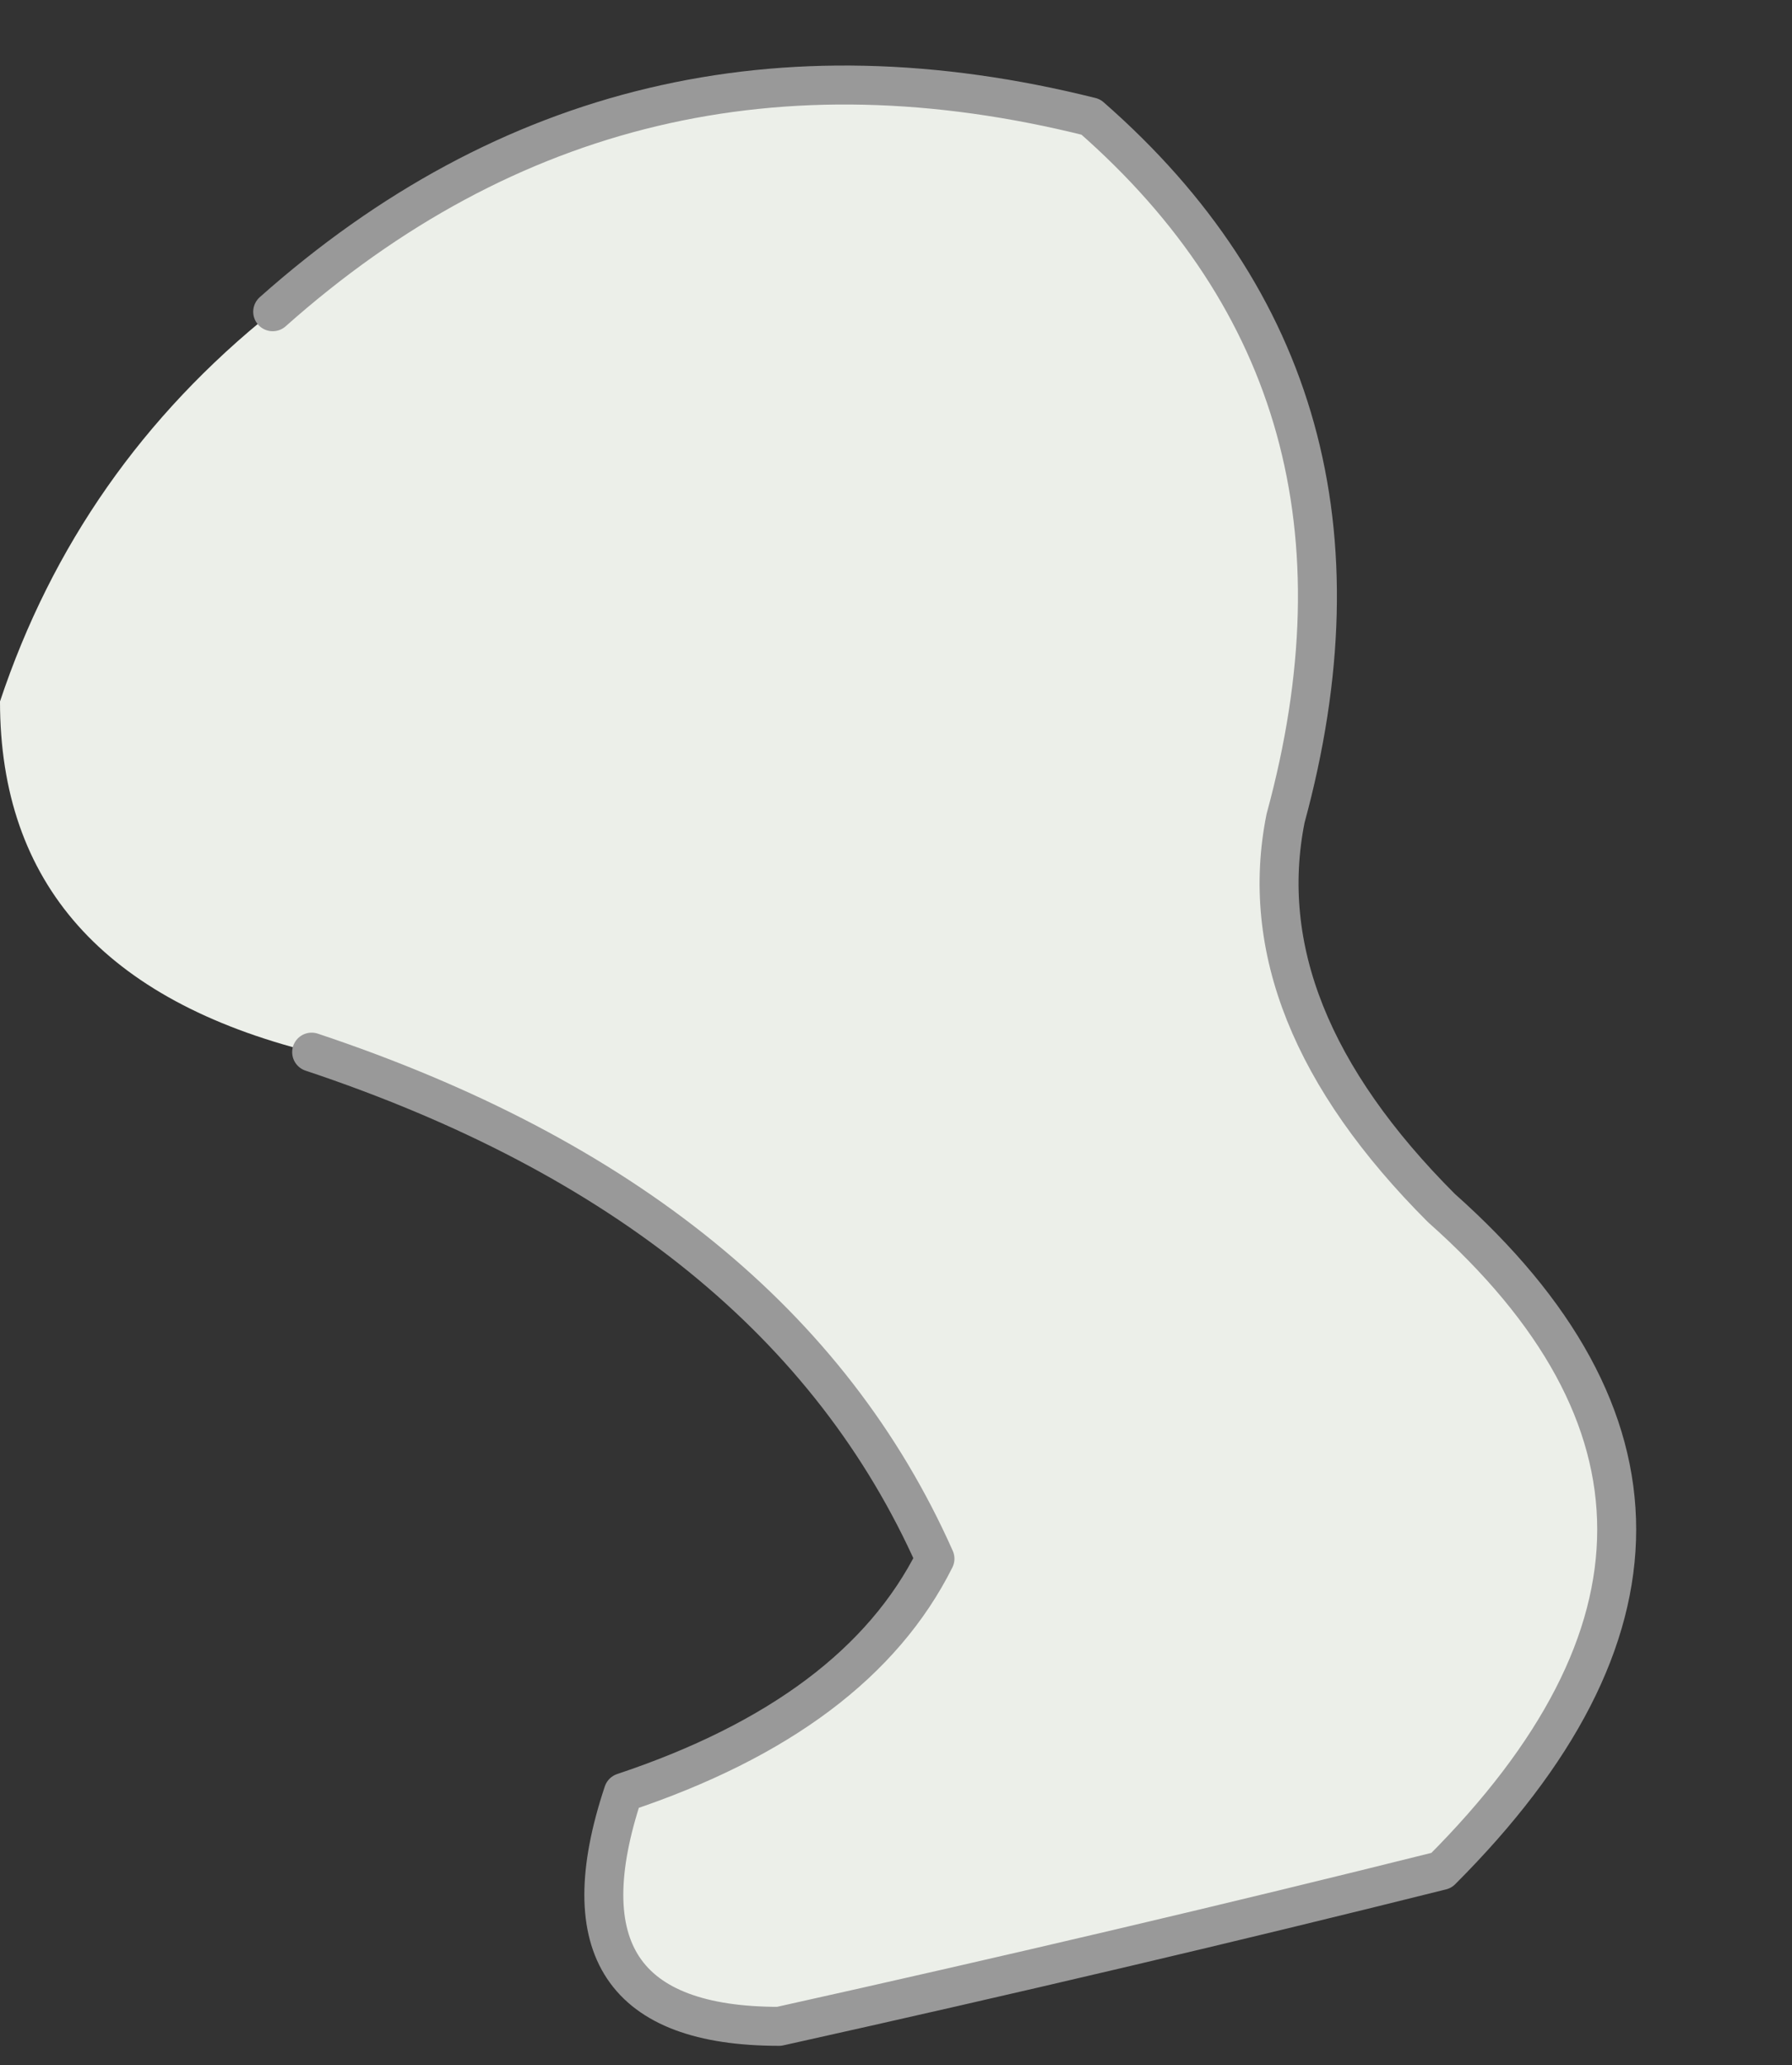
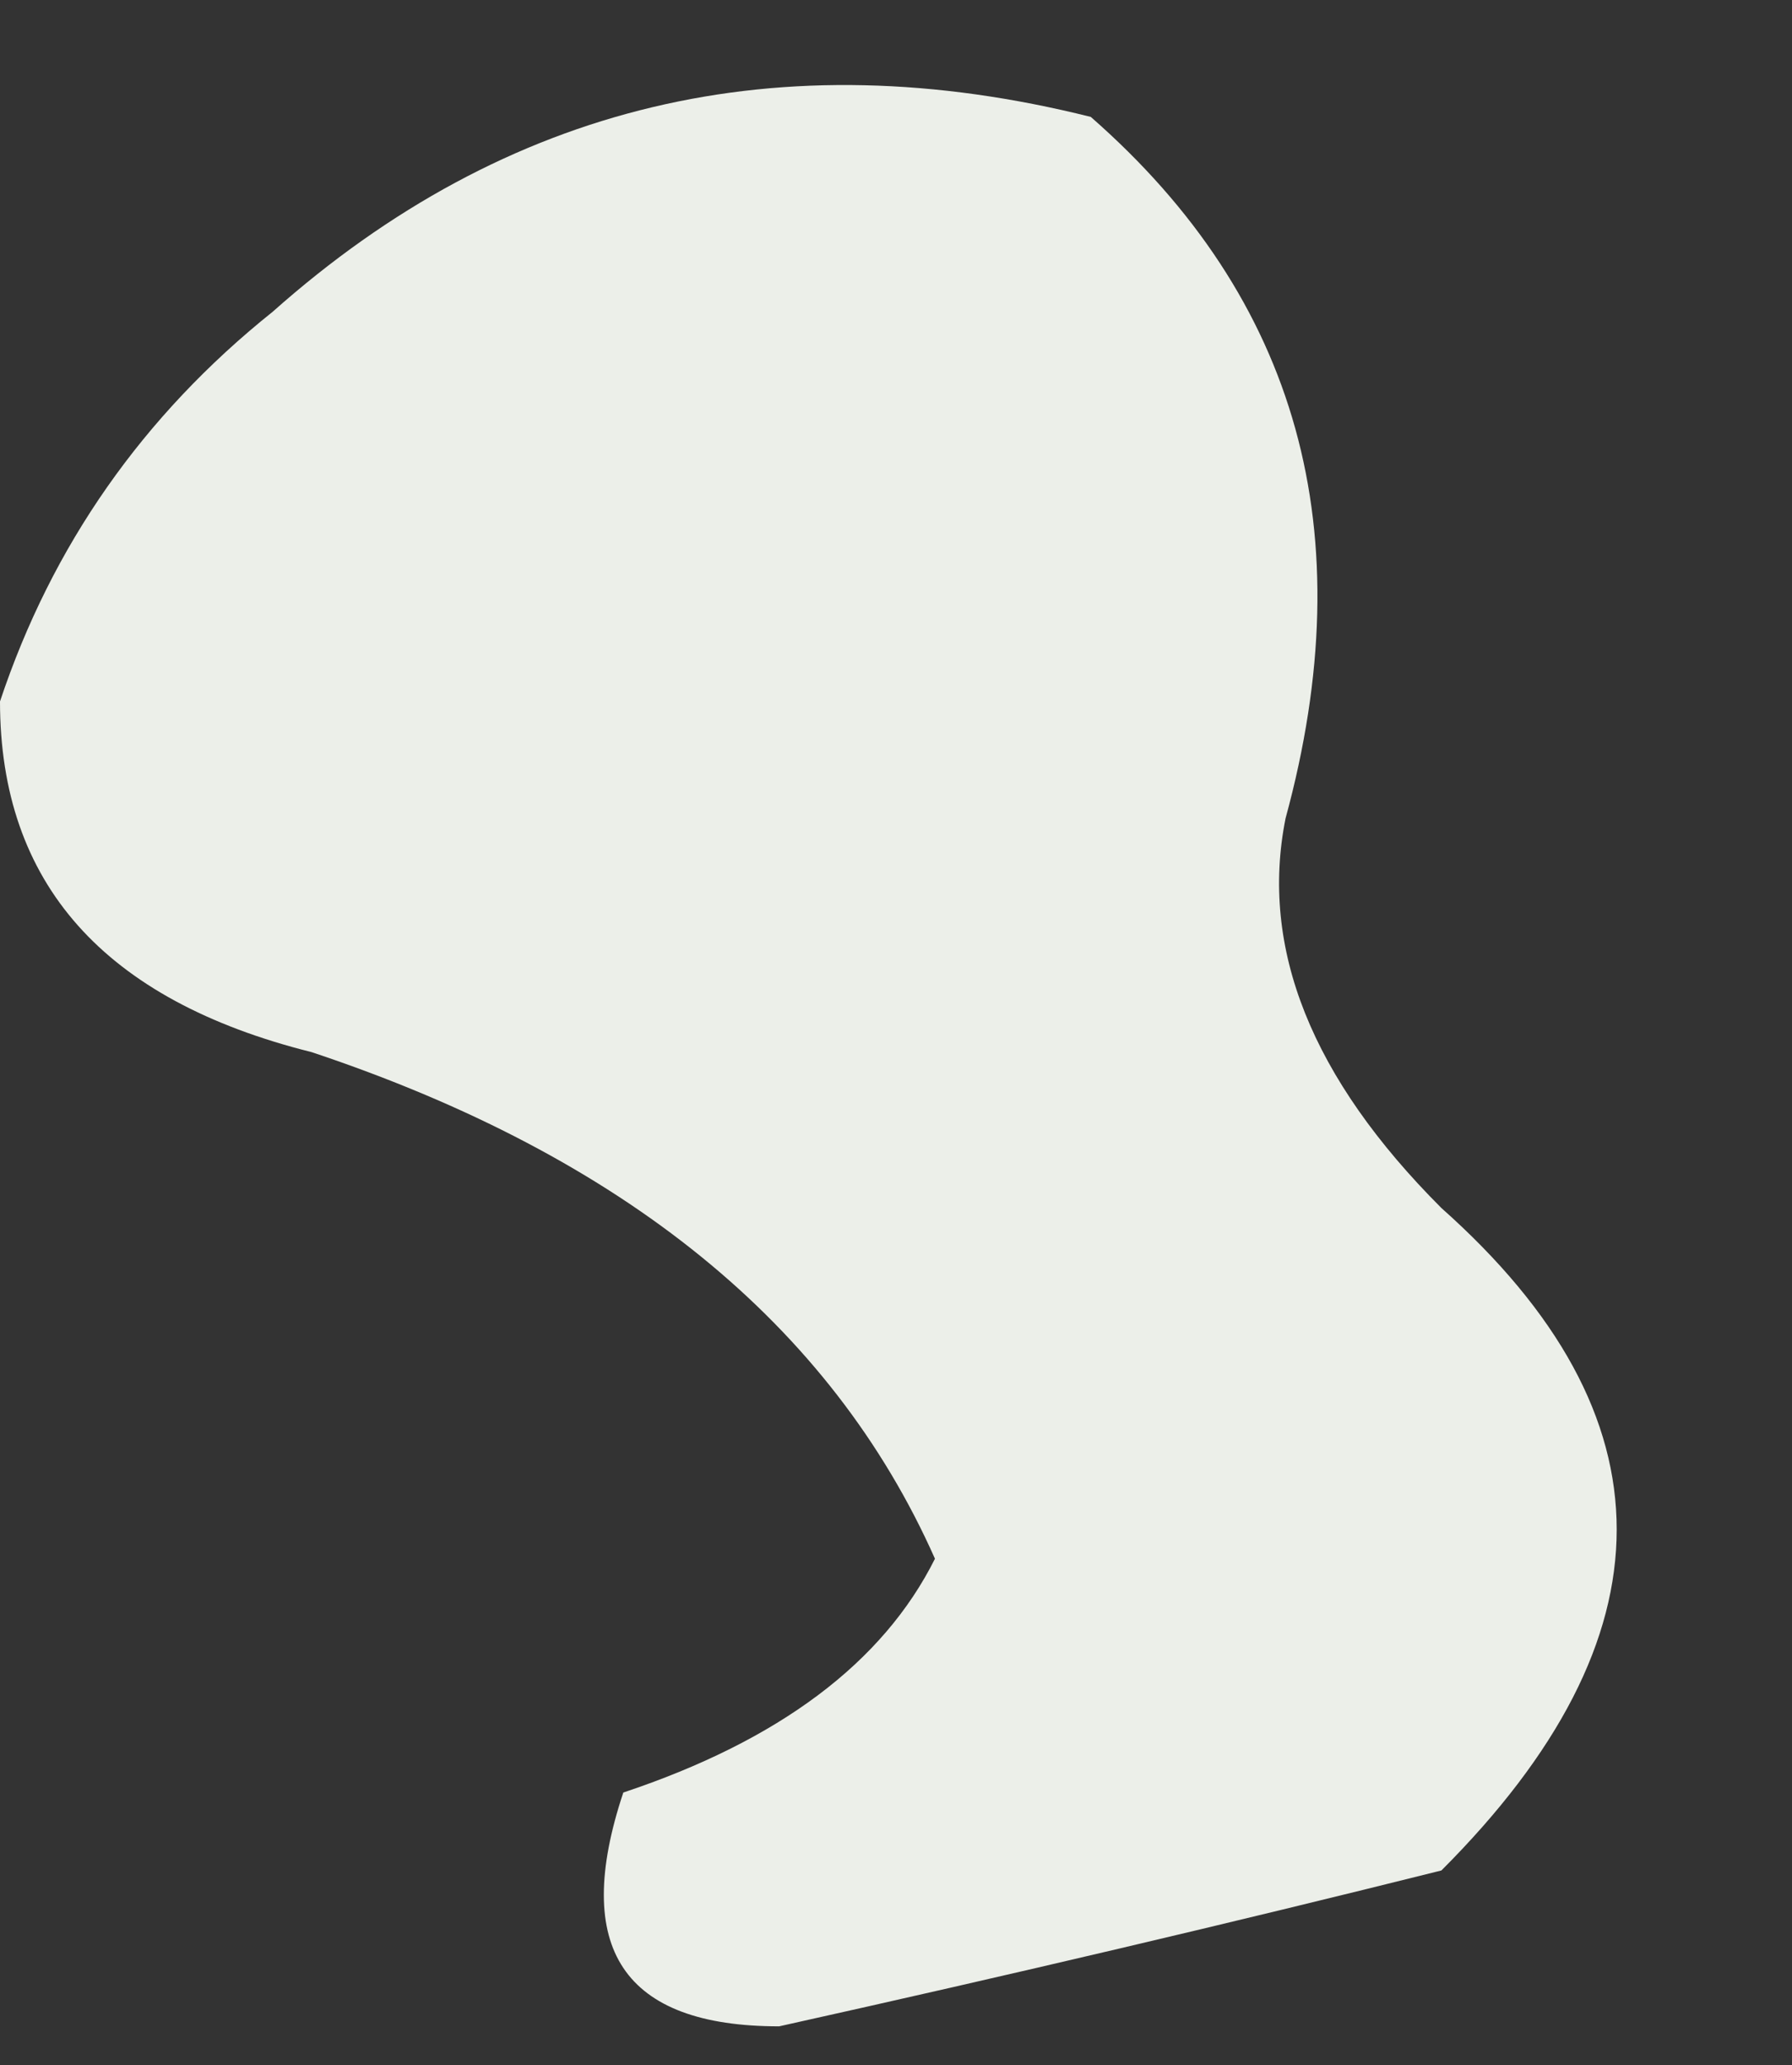
<svg xmlns="http://www.w3.org/2000/svg" height="2.65px" width="2.3px">
  <rect width="100%" height="100%" fill="#333333" stroke="none" />
  <g transform="matrix(1.0, 0.0, 0.0, 1.0, 13.8, 1.6)">
    <path d="M-13.4 -0.25 Q-13.8 -0.35 -13.8 -0.7 -13.7 -1.0 -13.45 -1.2 -13.0 -1.6 -12.4 -1.45 -12.0 -1.1 -12.15 -0.55 -12.2 -0.3 -11.95 -0.05 -11.5 0.35 -11.95 0.8 -12.35 0.9 -12.8 1.0 -13.1 1.0 -13.0 0.7 -12.7 0.6 -12.6 0.4 -12.8 -0.05 -13.4 -0.25" fill="#ecefe9" fill-rule="evenodd" stroke="none" />
-     <path d="M-13.45 -1.2 Q-13.0 -1.6 -12.4 -1.45 -12.0 -1.1 -12.15 -0.55 -12.2 -0.3 -11.95 -0.05 -11.5 0.35 -11.95 0.8 -12.35 0.9 -12.8 1.0 -13.1 1.0 -13.0 0.7 -12.7 0.6 -12.6 0.4 -12.8 -0.05 -13.4 -0.25" fill="none" stroke="#999999" stroke-linecap="round" stroke-linejoin="round" stroke-width="0.05" />
  </g>
</svg>